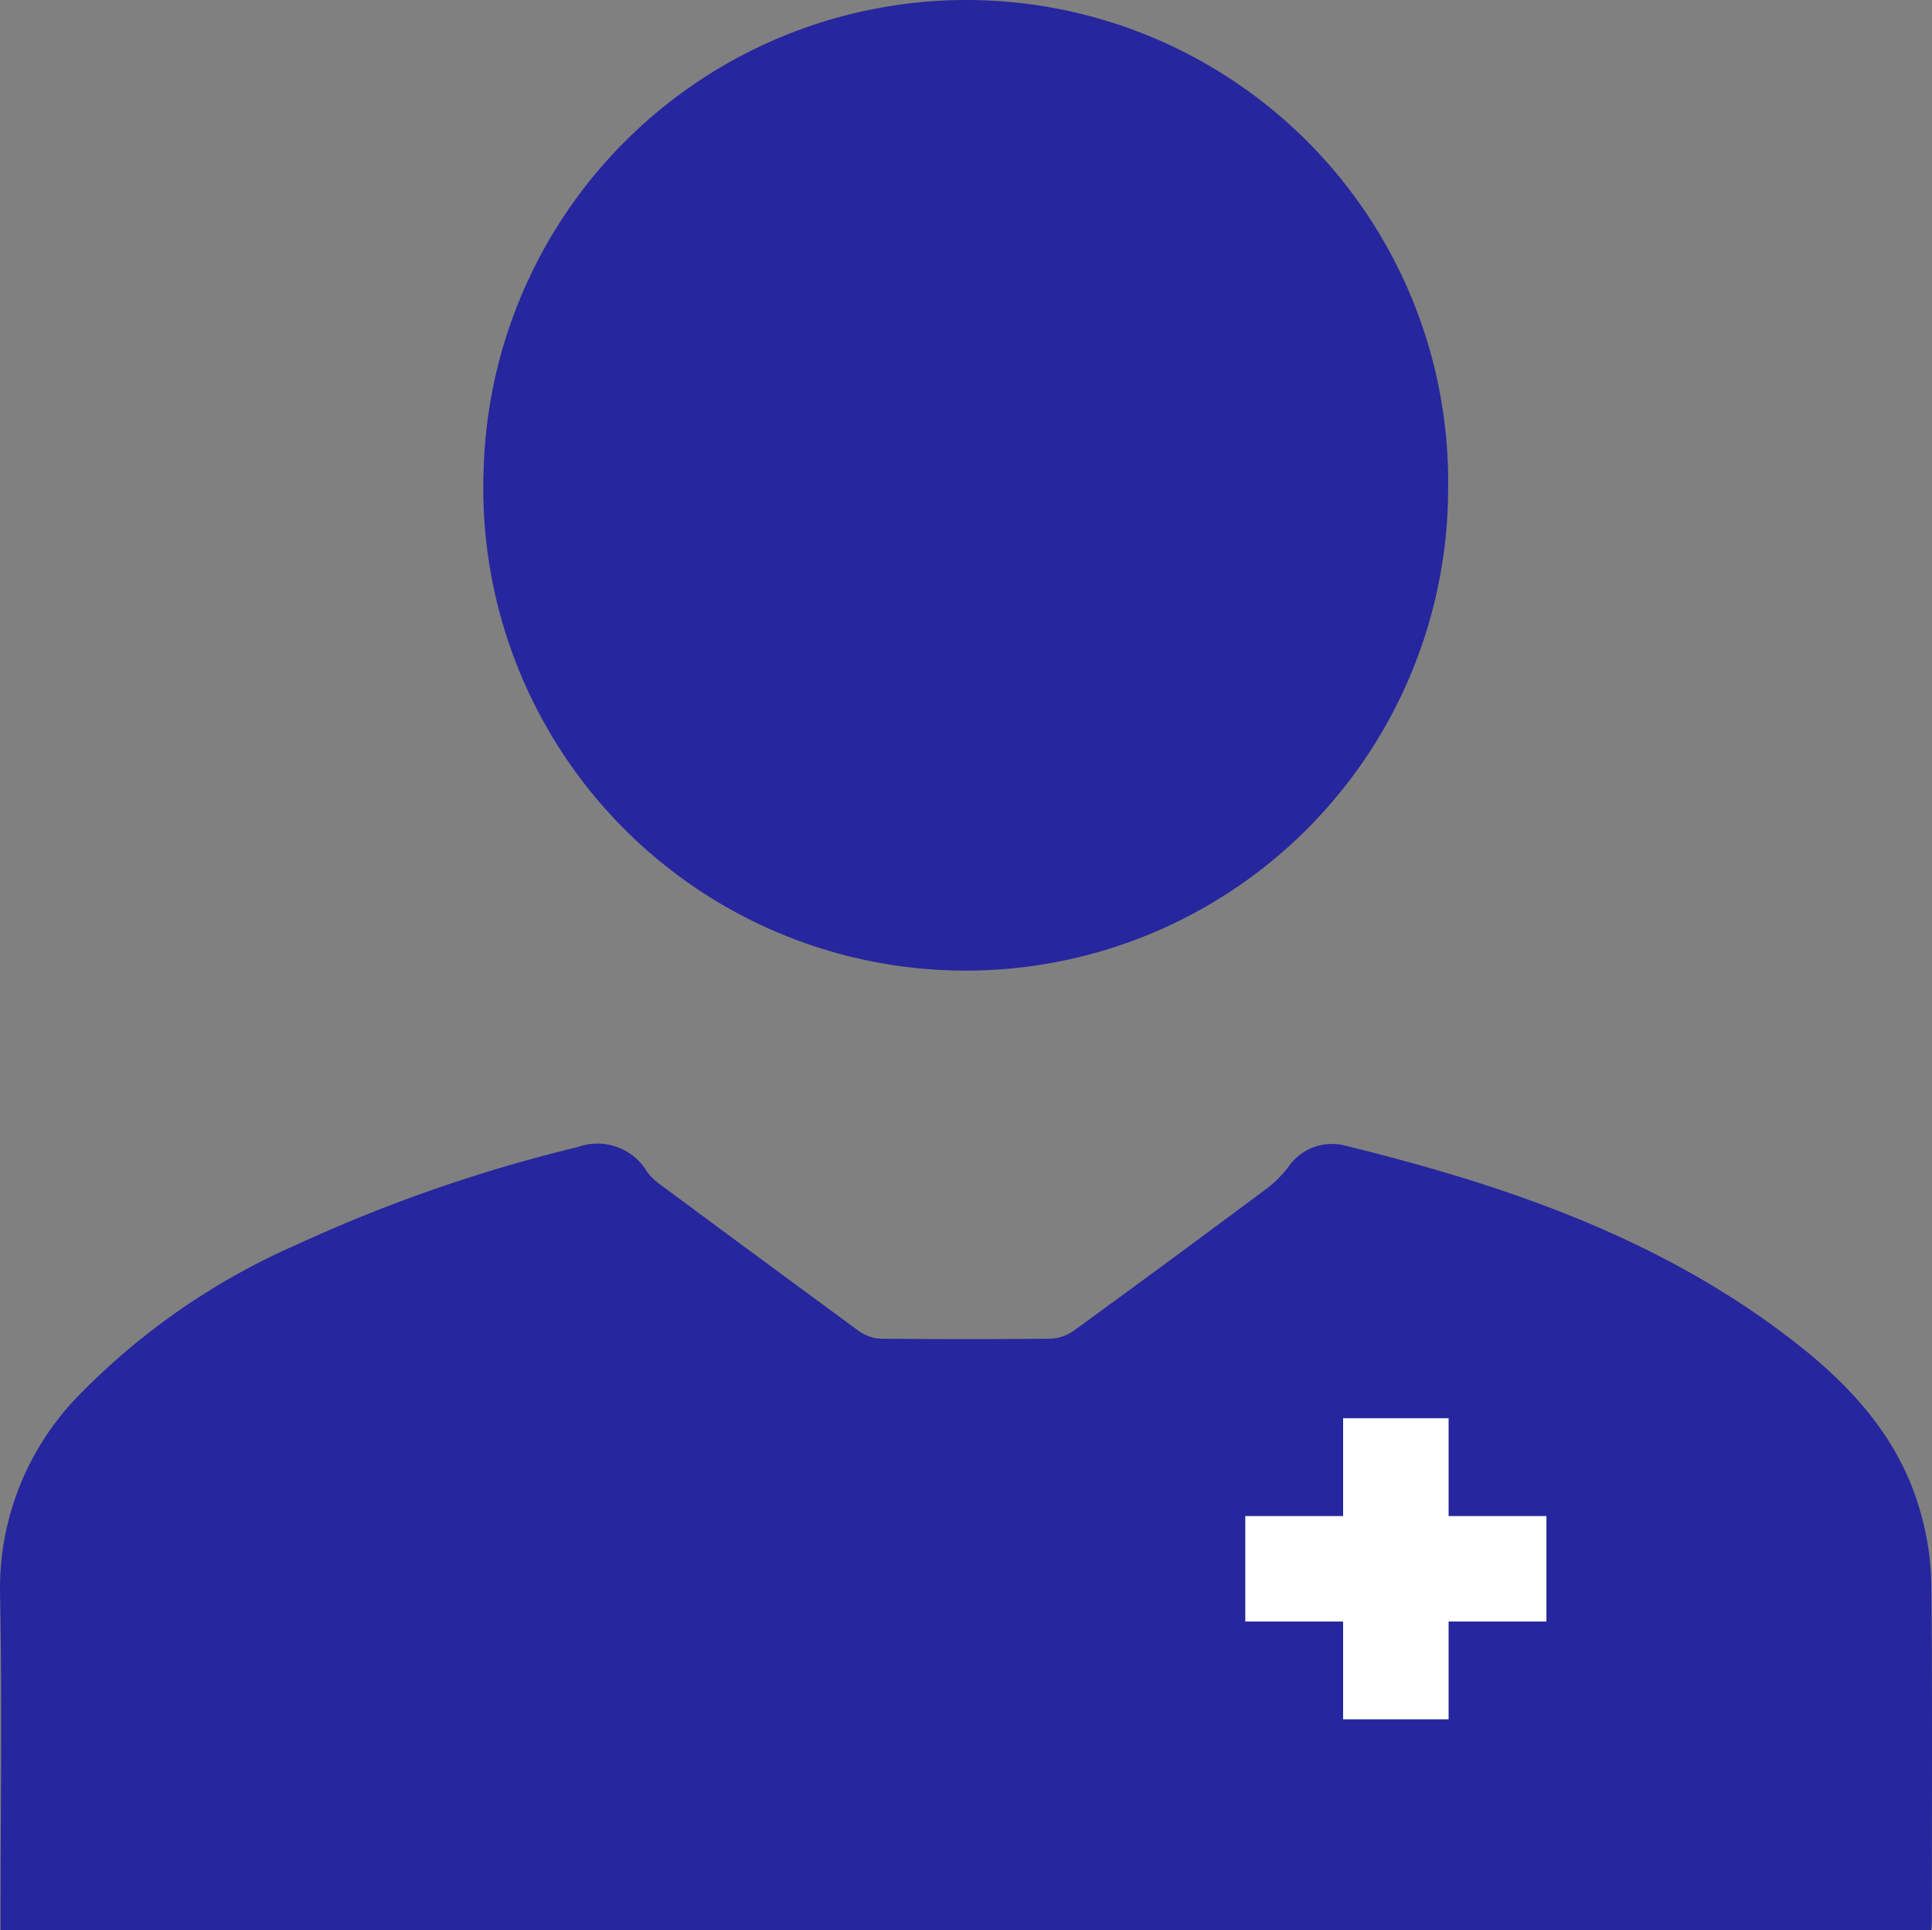
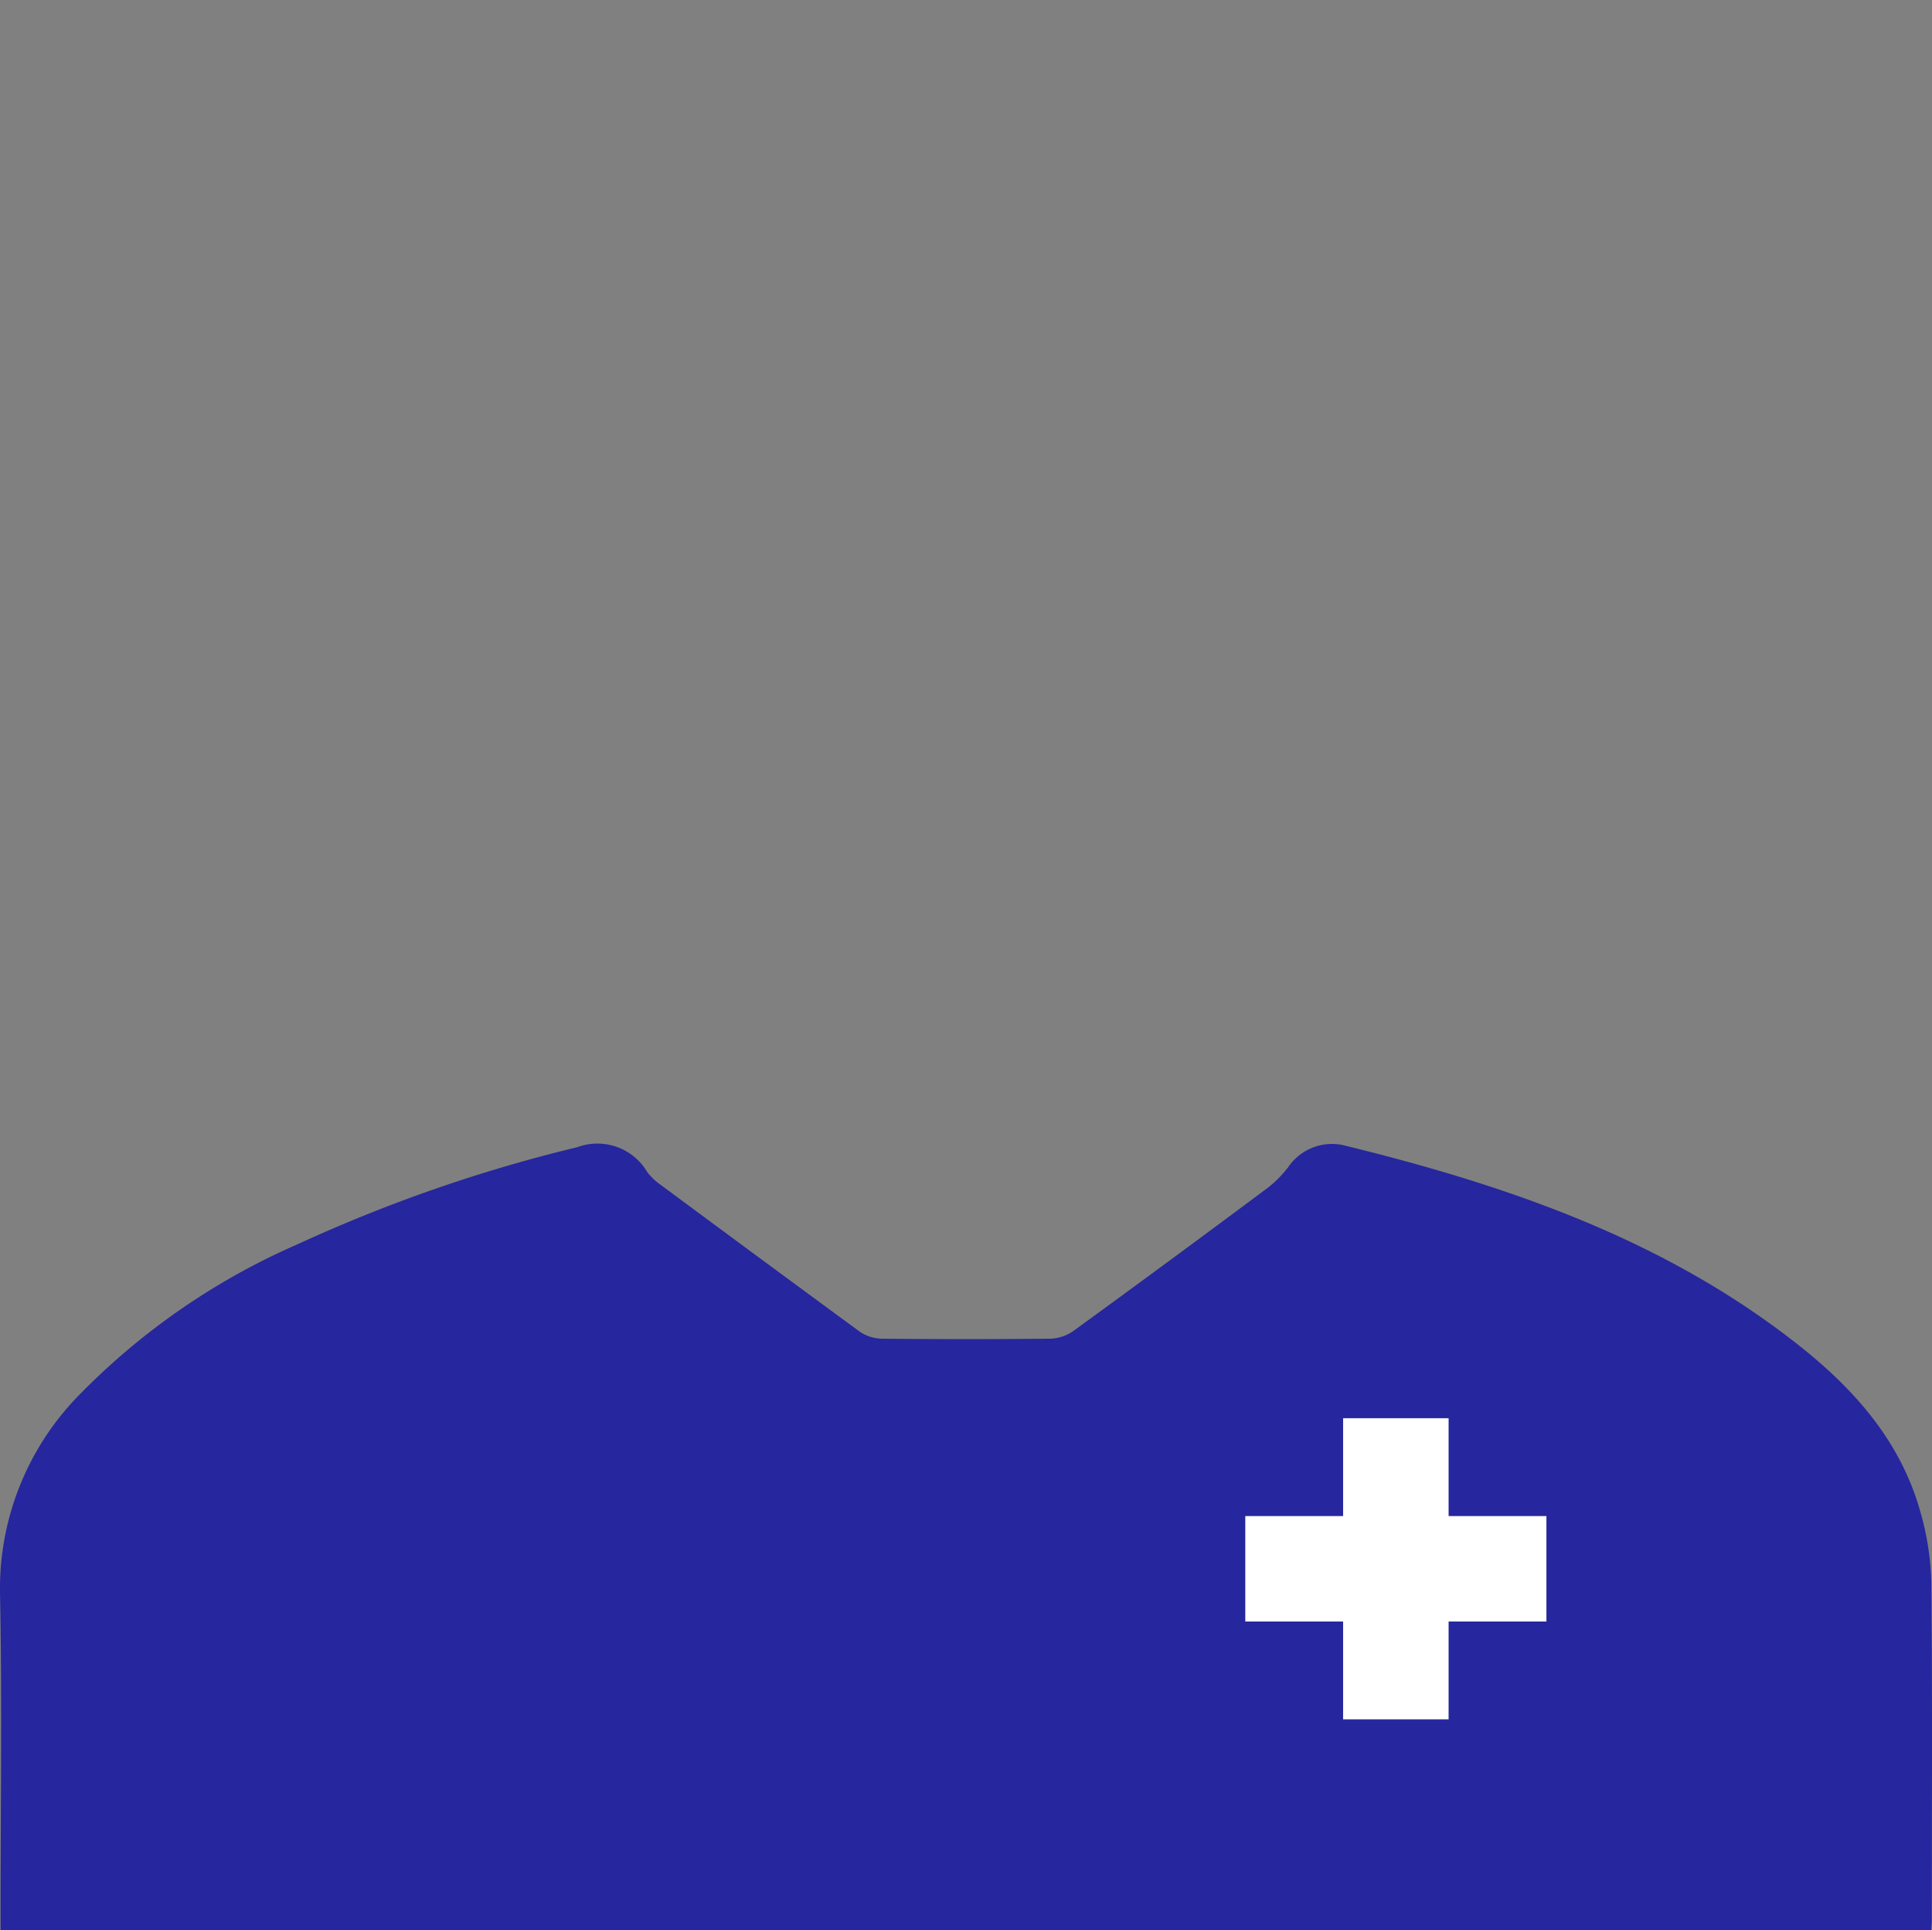
<svg xmlns="http://www.w3.org/2000/svg" id="Group_65" data-name="Group 65" width="103.766" height="103.659" viewBox="0 0 103.766 103.659">
  <rect x="0" y="0" width="103.766" height="103.659" fill="#808080" stroke="none" />
  <defs>
    <clipPath id="clip-path">
      <rect id="Rectangle_140" data-name="Rectangle 140" width="103.766" height="103.659" fill="none" />
    </clipPath>
  </defs>
  <g id="Group_64" data-name="Group 64" clip-path="url(#clip-path)">
    <path id="Path_354" data-name="Path 354" d="M103.722,171.412H.031v-.982c0-5.678.083-11.357-.028-17.033a14.83,14.83,0,0,1,4.286-10.77,37.164,37.164,0,0,1,11.743-8.079,81.72,81.72,0,0,1,14.98-5.192,3.107,3.107,0,0,1,3.759,1.349,3.271,3.271,0,0,0,.678.649q5.347,3.962,10.714,7.9a2.169,2.169,0,0,0,1.181.387q4.539.047,9.078,0a2.32,2.32,0,0,0,1.251-.43q5.242-3.812,10.437-7.688a6.209,6.209,0,0,0,1.077-1.091,2.841,2.841,0,0,1,2.966-1.181C80.932,131.4,89.4,134.295,96.617,140c2.983,2.358,5.463,5.152,6.518,8.92a14.942,14.942,0,0,1,.595,3.823c.061,6.052.027,12.1.026,18.157,0,.143-.019.286-.034.516" transform="translate(0 -67.753)" fill="#26269e" />
-     <path id="Path_355" data-name="Path 355" d="M80.586,0a25.882,25.882,0,0,1,25.842,26.233,25.911,25.911,0,1,1-51.8-1.089A25.945,25.945,0,0,1,80.586,0" transform="translate(-28.65 0)" fill="#26269e" />
    <path id="Path_356" data-name="Path 356" d="M156.848,165.438h-5.254v-5.254h-5.666v5.254h-5.254V171.1h5.254v5.254h5.666V171.1h5.254Z" transform="translate(-73.791 -84.025)" fill="#fff" />
  </g>
</svg>